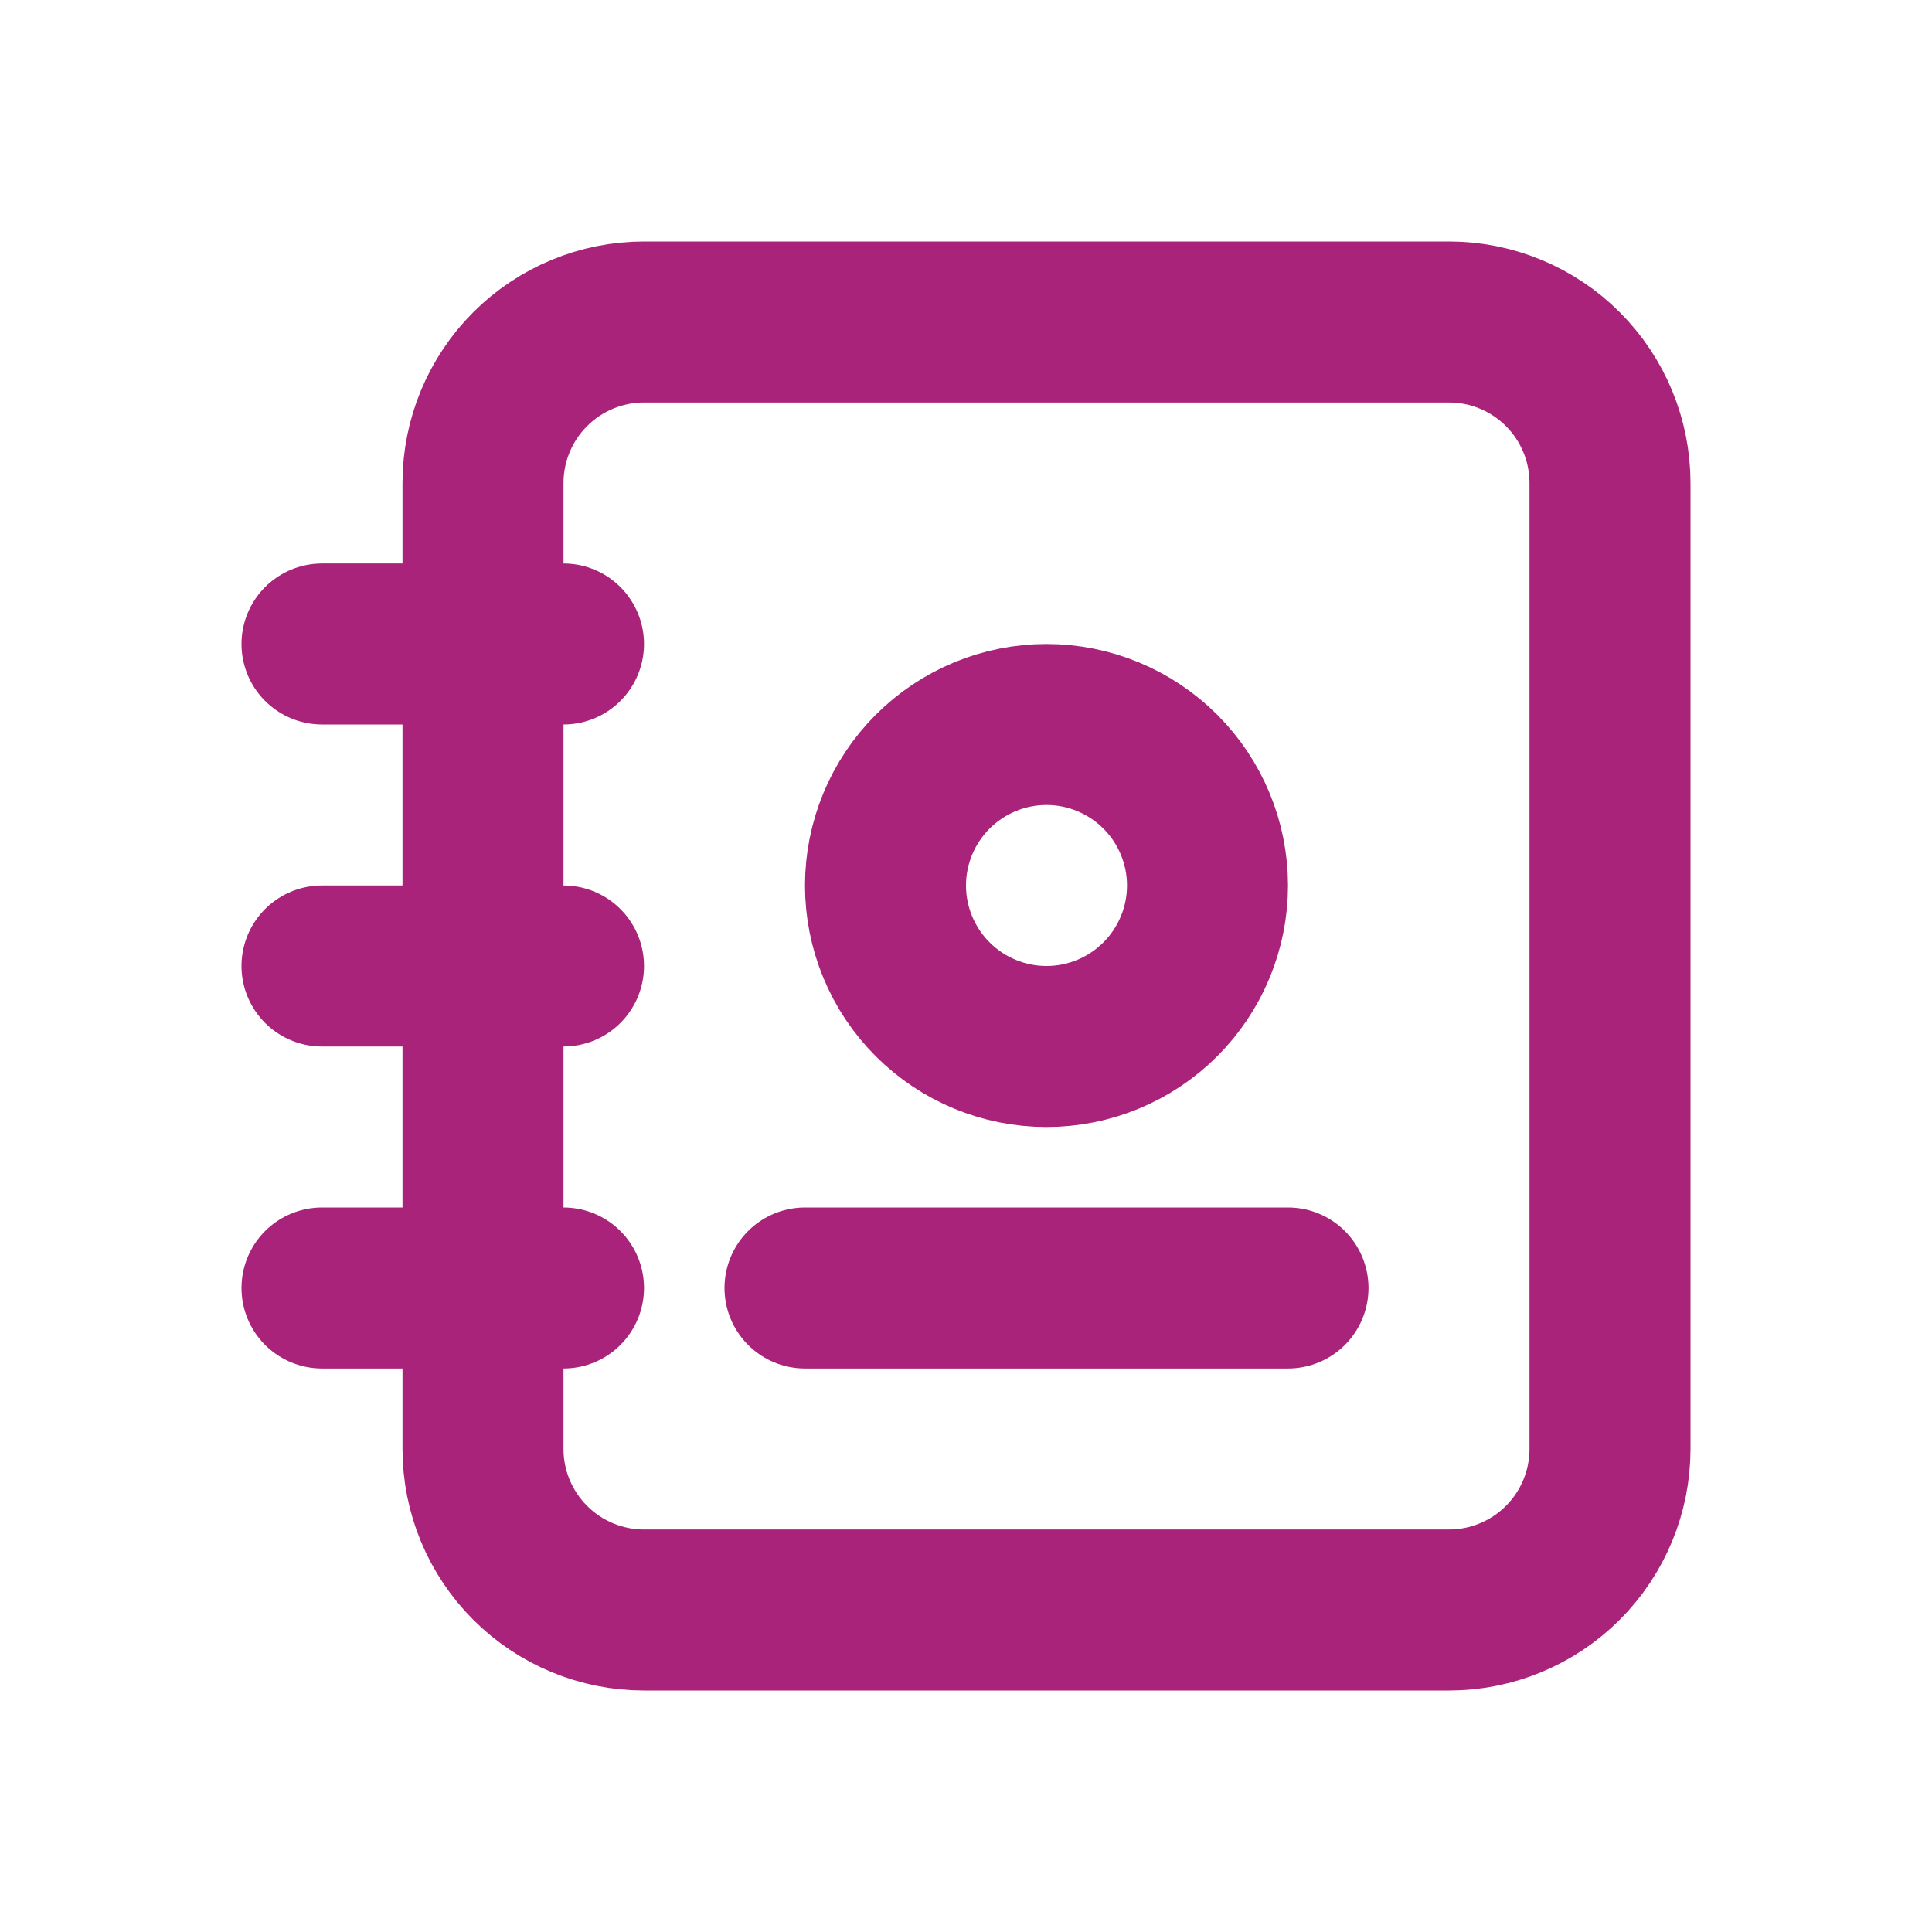
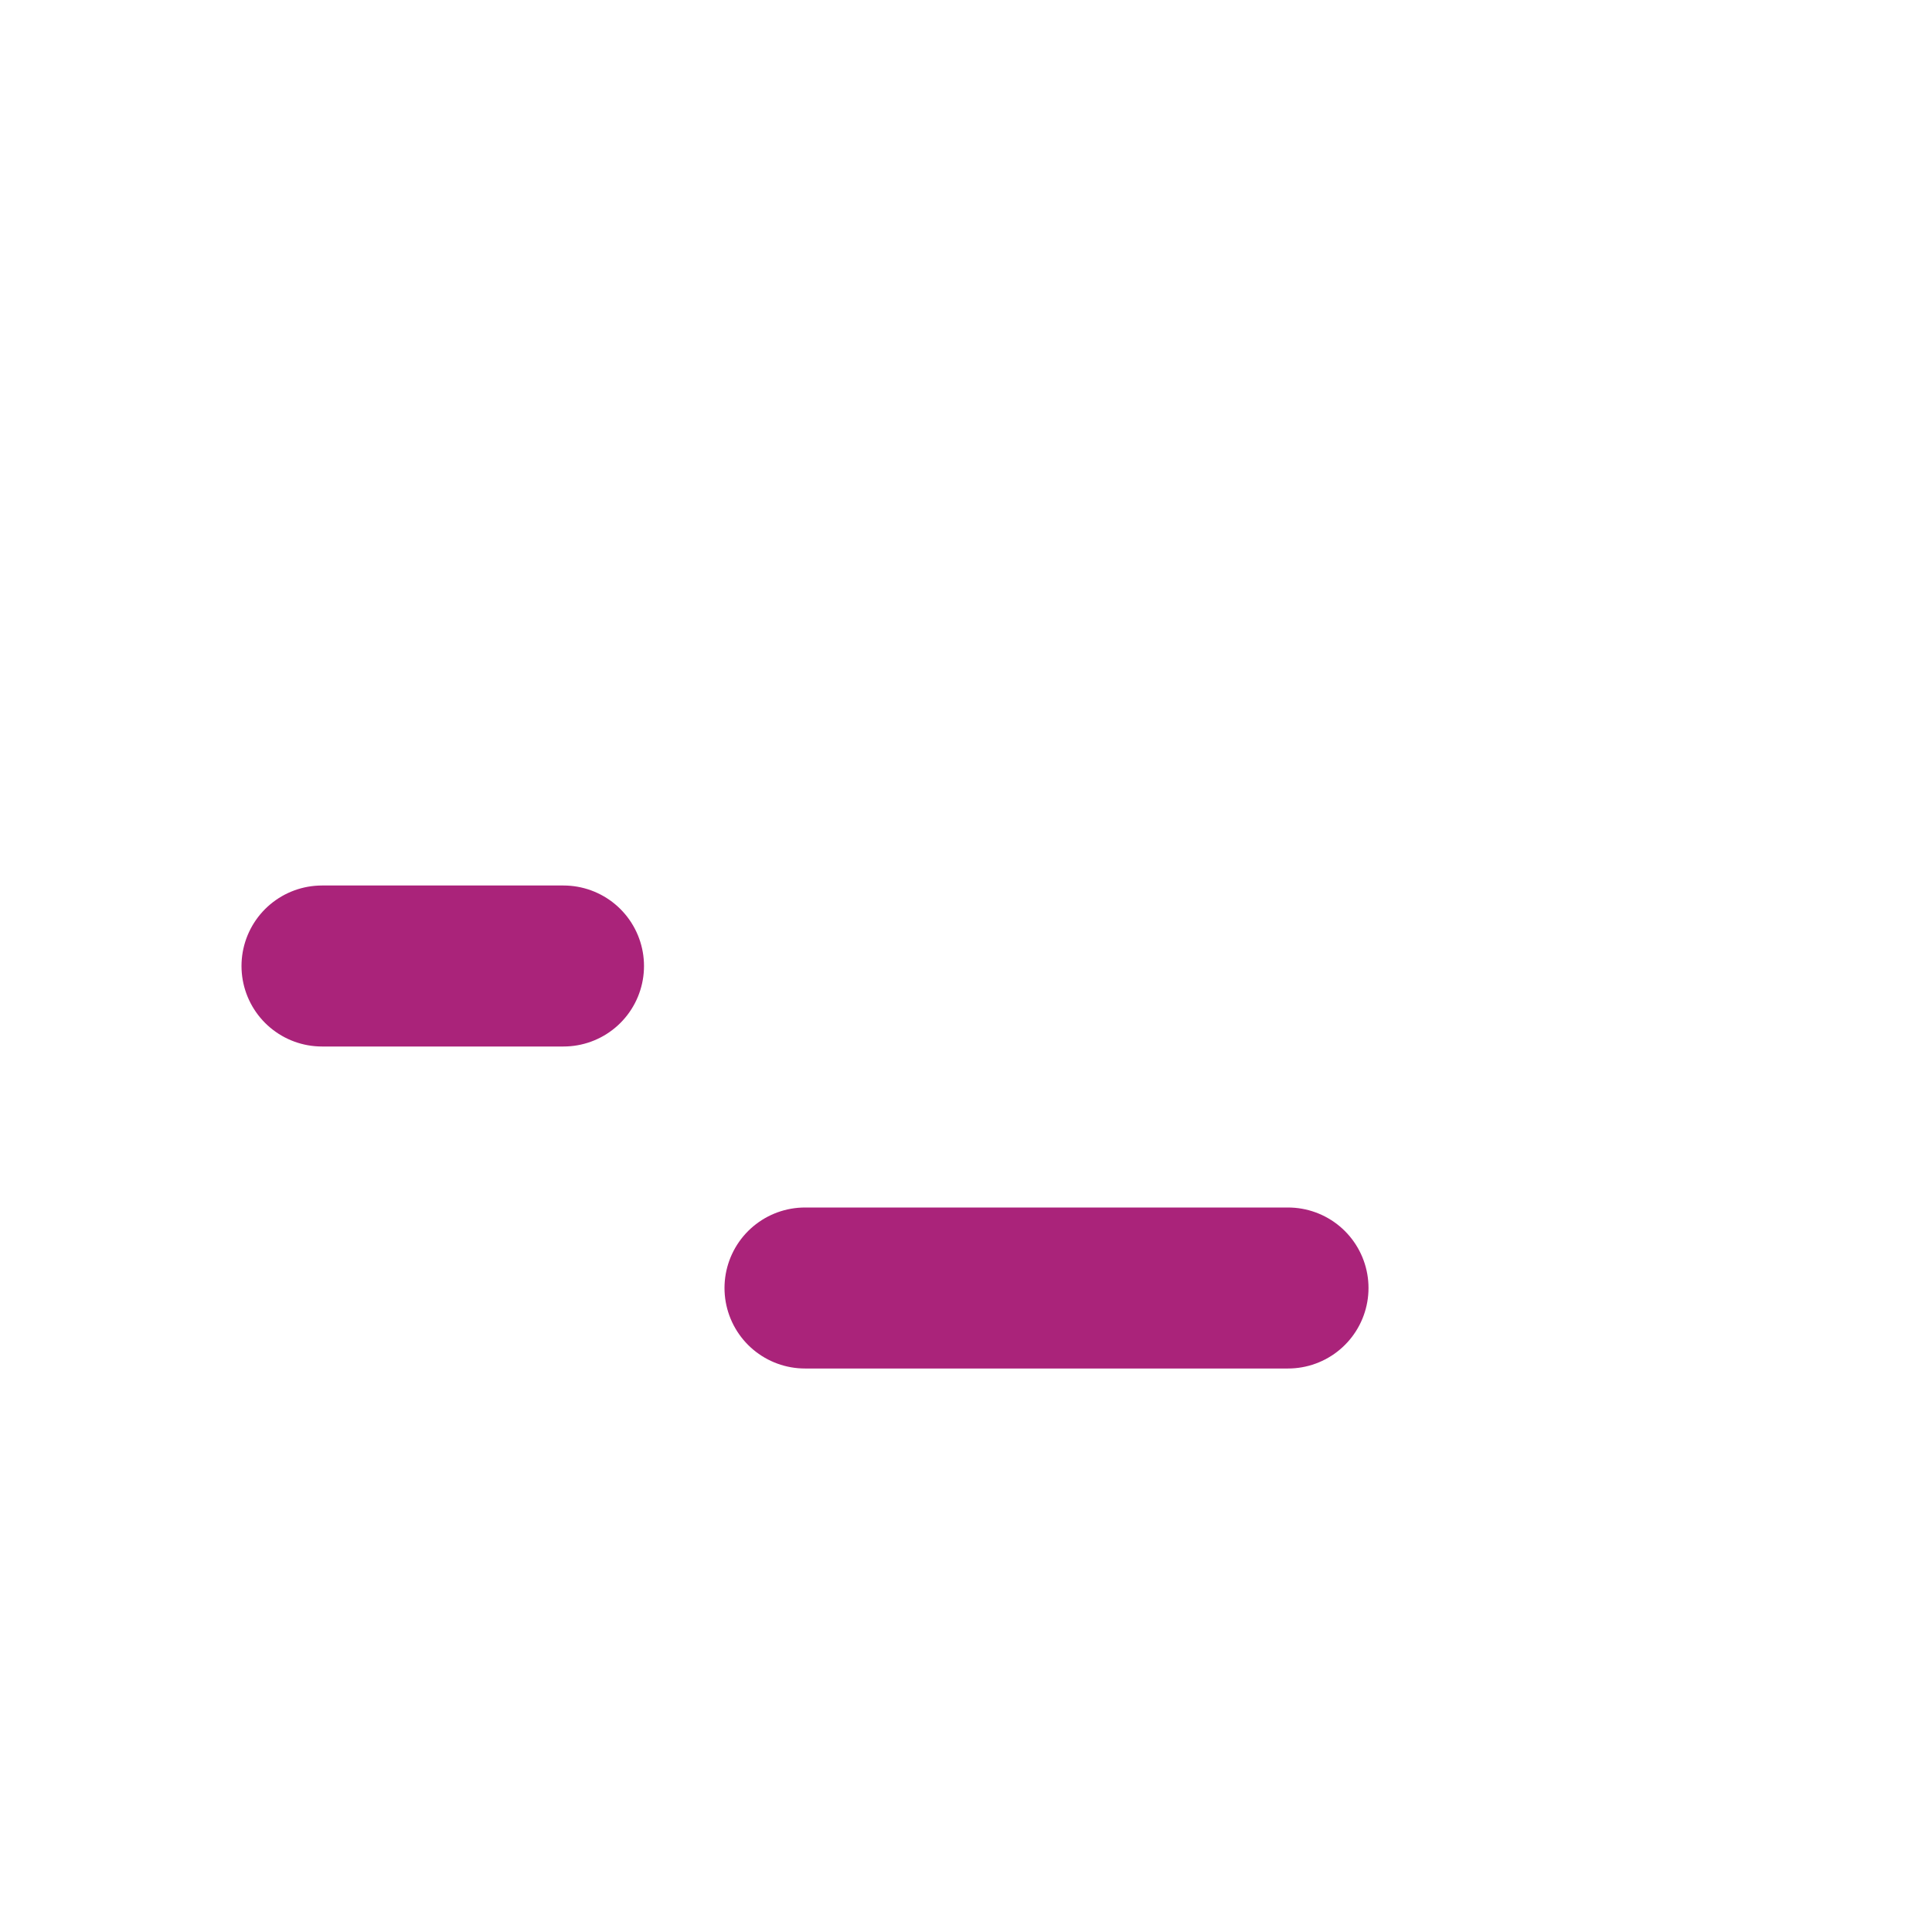
<svg xmlns="http://www.w3.org/2000/svg" width="24" height="24" viewBox="0 0 24 24" fill="none">
  <g clip-path="url(#clip0_37_19)">
-     <path d="M20 6V18C20 18.53 19.789 19.039 19.414 19.414C19.039 19.789 18.53 20 18 20H8C7.47 20 6.961 19.789 6.586 19.414C6.211 19.039 6 18.53 6 18V6C6 5.47 6.211 4.961 6.586 4.586C6.961 4.211 7.47 4 8 4H18C18.53 4 19.039 4.211 19.414 4.586C19.789 4.961 20 5.47 20 6Z" stroke="#AA237A" stroke-width="2" stroke-linecap="round" stroke-linejoin="round" />
    <path d="M10 16H16" stroke="#AA237A" stroke-width="2" stroke-linecap="round" stroke-linejoin="round" />
-     <path d="M11 11C11 11.53 11.211 12.039 11.586 12.414C11.961 12.789 12.47 13 13 13C13.53 13 14.039 12.789 14.414 12.414C14.789 12.039 15 11.53 15 11C15 10.47 14.789 9.961 14.414 9.586C14.039 9.211 13.53 9 13 9C12.47 9 11.961 9.211 11.586 9.586C11.211 9.961 11 10.47 11 11Z" stroke="#AA237A" stroke-width="2" stroke-linecap="round" stroke-linejoin="round" />
-     <path d="M4 8H7" stroke="#AA237A" stroke-width="2" stroke-linecap="round" stroke-linejoin="round" />
    <path d="M4 12H7" stroke="#AA237A" stroke-width="2" stroke-linecap="round" stroke-linejoin="round" />
-     <path d="M4 16H7" stroke="#AA237A" stroke-width="2" stroke-linecap="round" stroke-linejoin="round" />
  </g>
  <defs>
    <clipPath id="clip0_37_19">
      <rect width="24" height="24" fill="white" />
    </clipPath>
  </defs>
</svg>